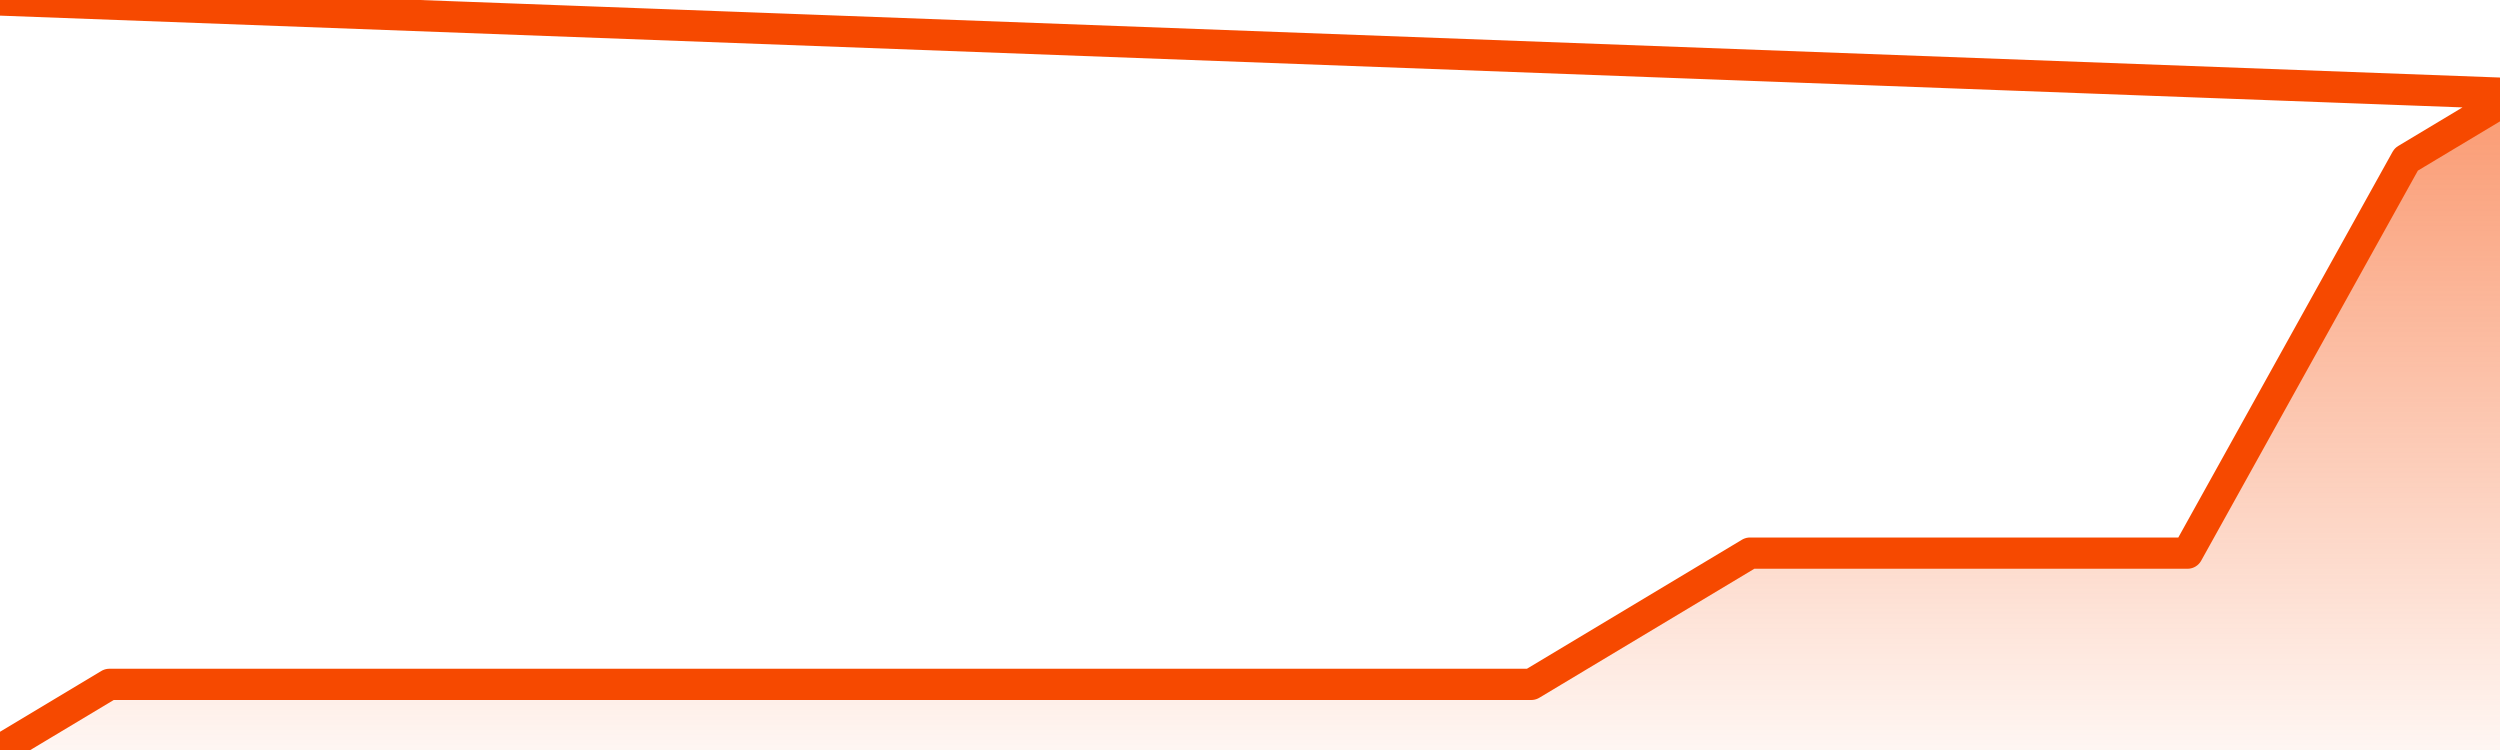
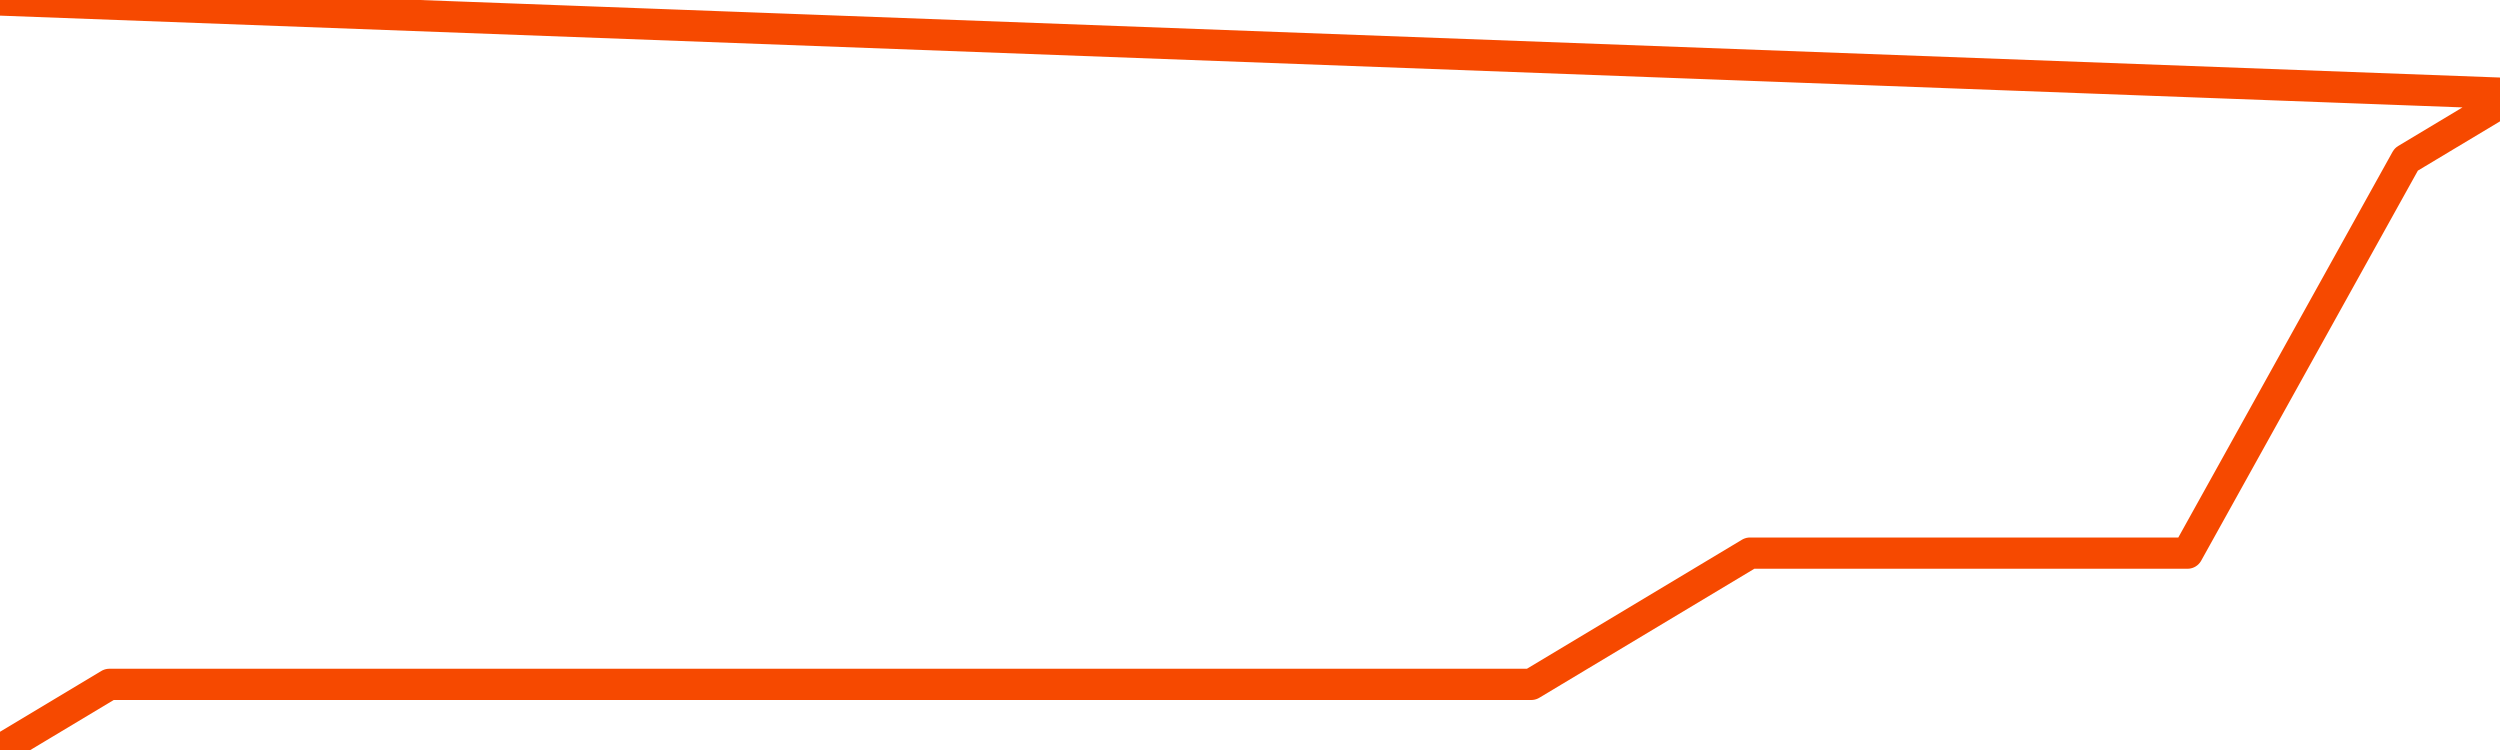
<svg xmlns="http://www.w3.org/2000/svg" version="1.1" width="80" height="24" viewBox="0 0 80 24">
  <defs>
    <linearGradient x1=".5" x2=".5" y2="1" id="gradient">
      <stop offset="0" stop-color="#F64900" />
      <stop offset="1" stop-color="#f64900" stop-opacity="0" />
    </linearGradient>
  </defs>
-   <path fill="url(#gradient)" fill-opacity="0.56" stroke="none" d="M 0,26 0.0,24.0 3.5,21.9 7.0,21.9 10.5,21.9 14.0,21.9 17.5,21.9 21.0,21.9 24.5,21.9 28.0,21.9 31.5,21.9 35.0,21.9 38.5,21.9 42.0,21.9 45.5,21.9 49.0,21.9 52.5,19.8 56.0,17.7 59.5,17.7 63.0,17.7 66.5,17.7 70.0,17.7 73.5,11.4 77.0,5.1 80.5,3.0 82,26 Z" />
  <path fill="none" stroke="#F64900" stroke-width="1" stroke-linejoin="round" stroke-linecap="round" d="M 0.0,24.0 3.5,21.9 7.0,21.9 10.5,21.9 14.0,21.9 17.5,21.9 21.0,21.9 24.5,21.9 28.0,21.9 31.5,21.9 35.0,21.9 38.5,21.9 42.0,21.9 45.5,21.9 49.0,21.9 52.5,19.8 56.0,17.7 59.5,17.7 63.0,17.7 66.5,17.7 70.0,17.7 73.5,11.4 77.0,5.1 80.5,3.0.join(' ') }" />
</svg>